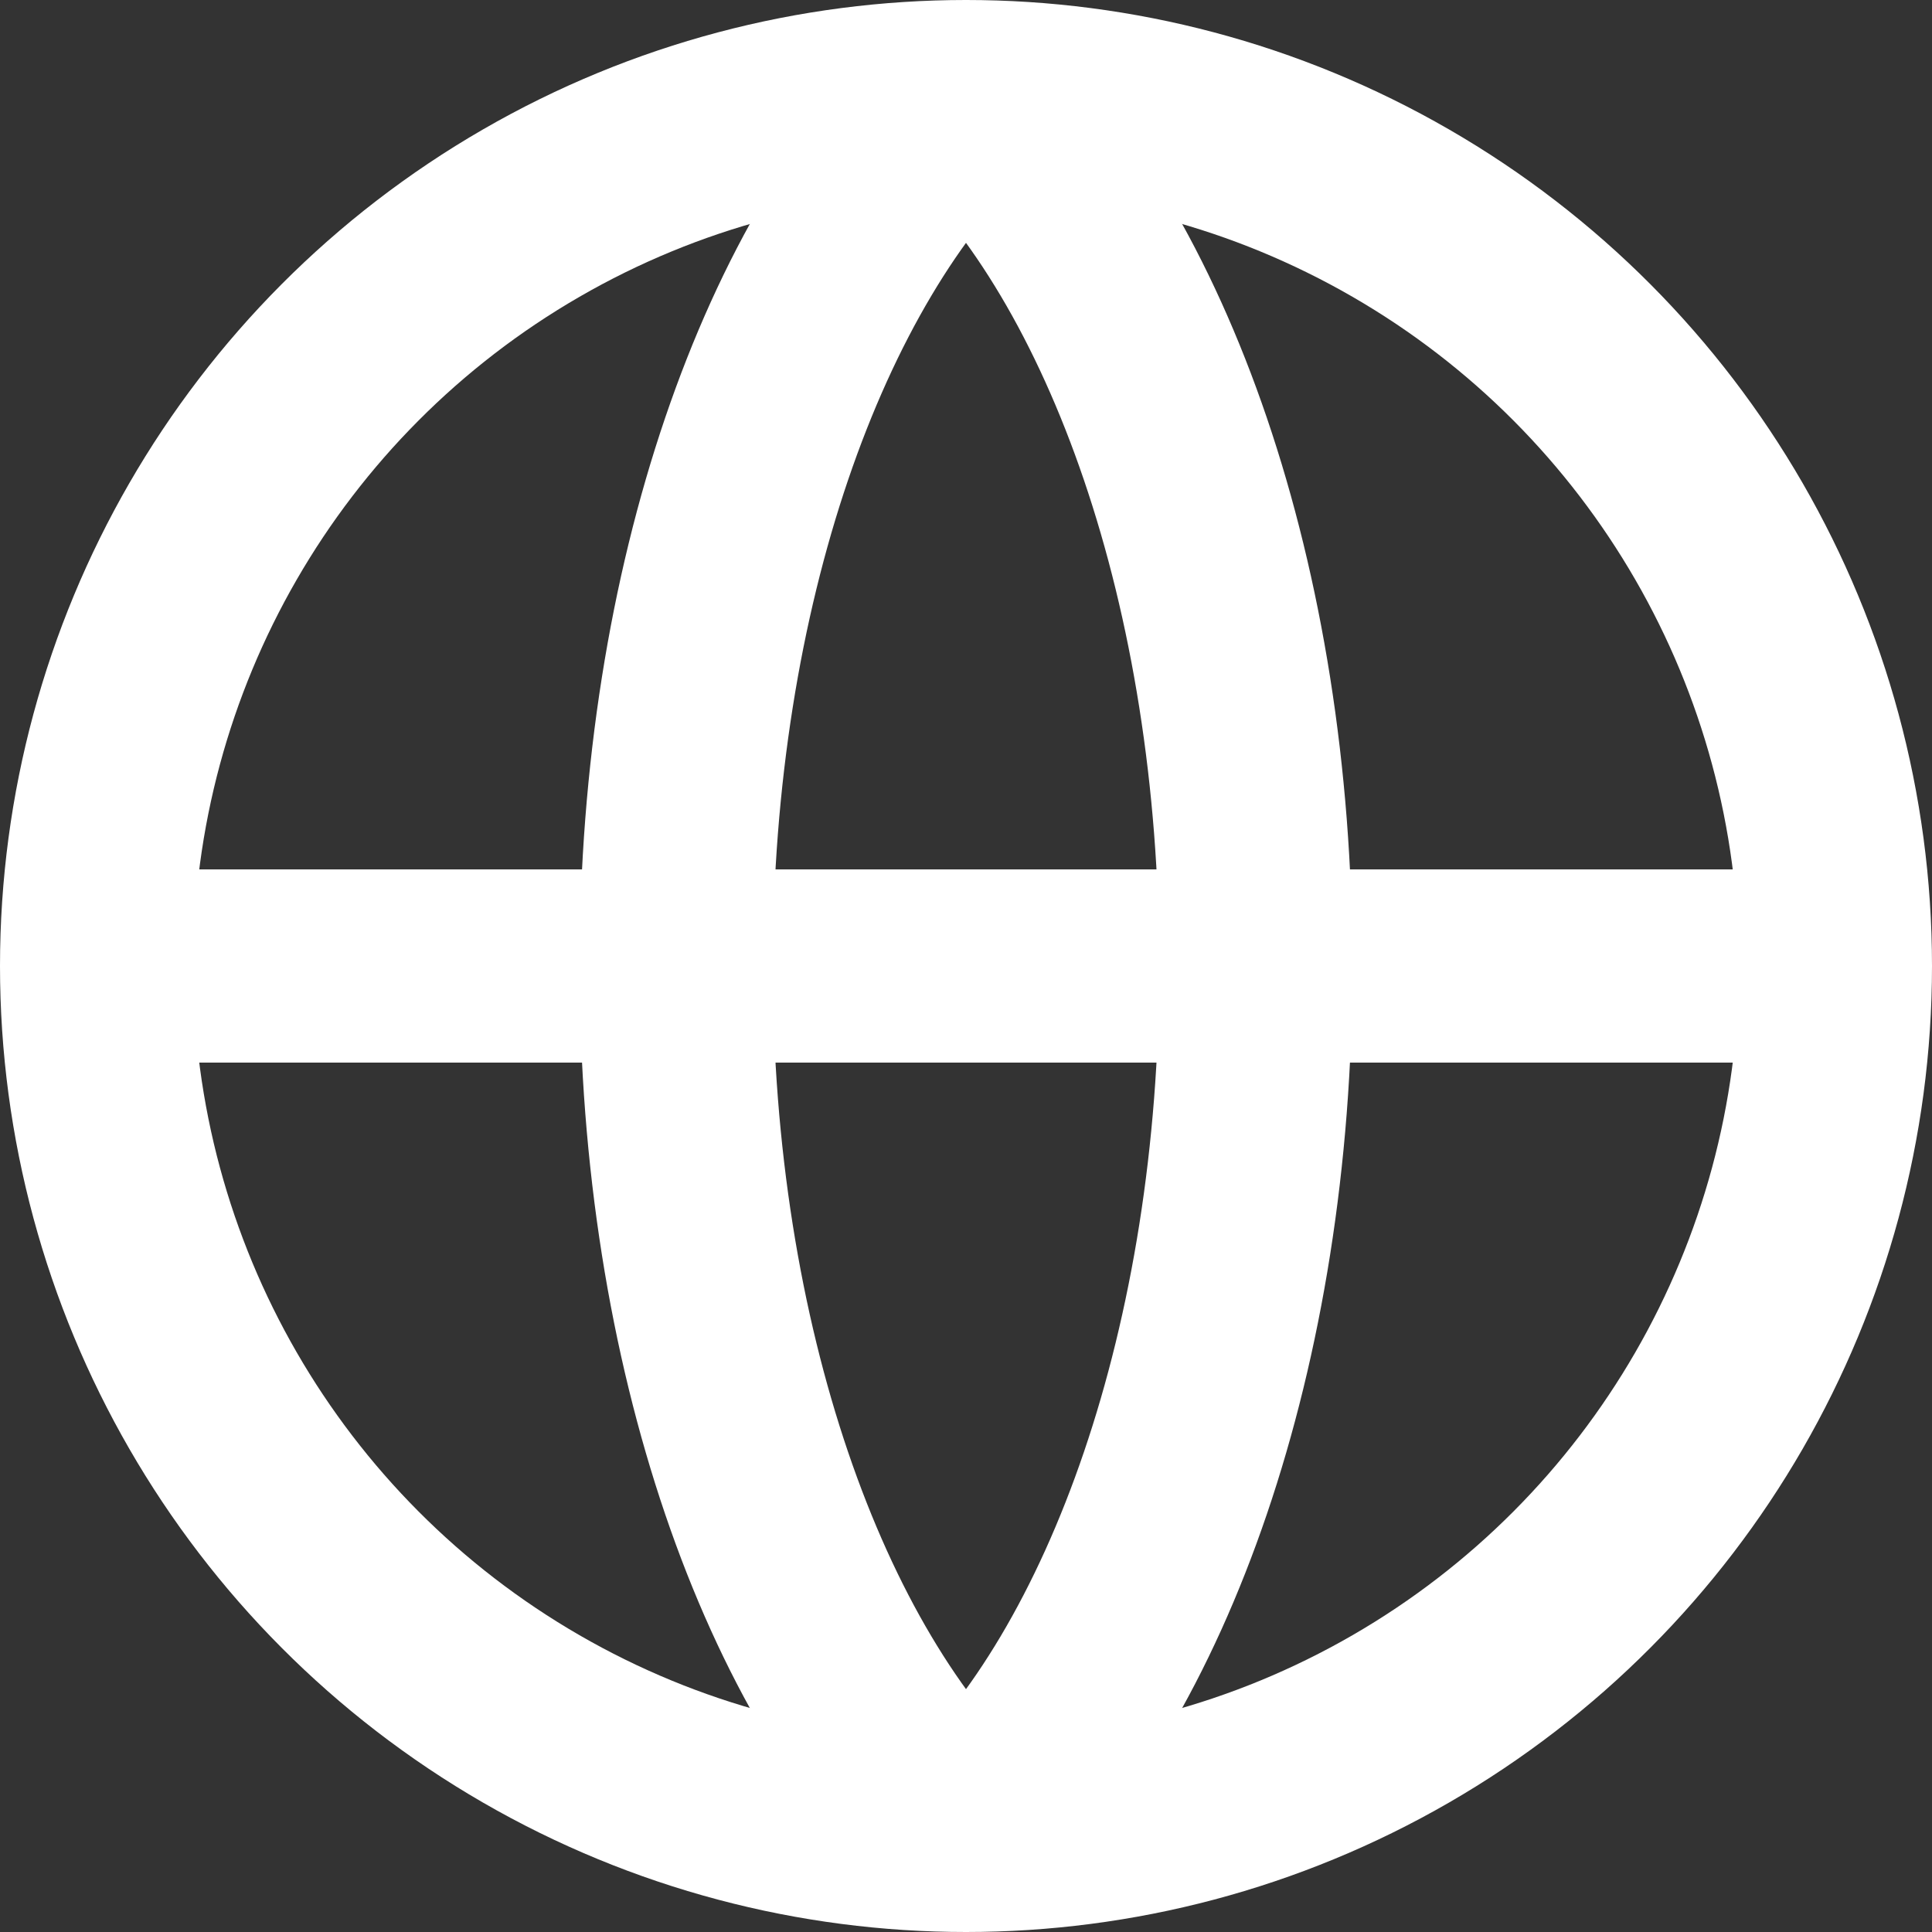
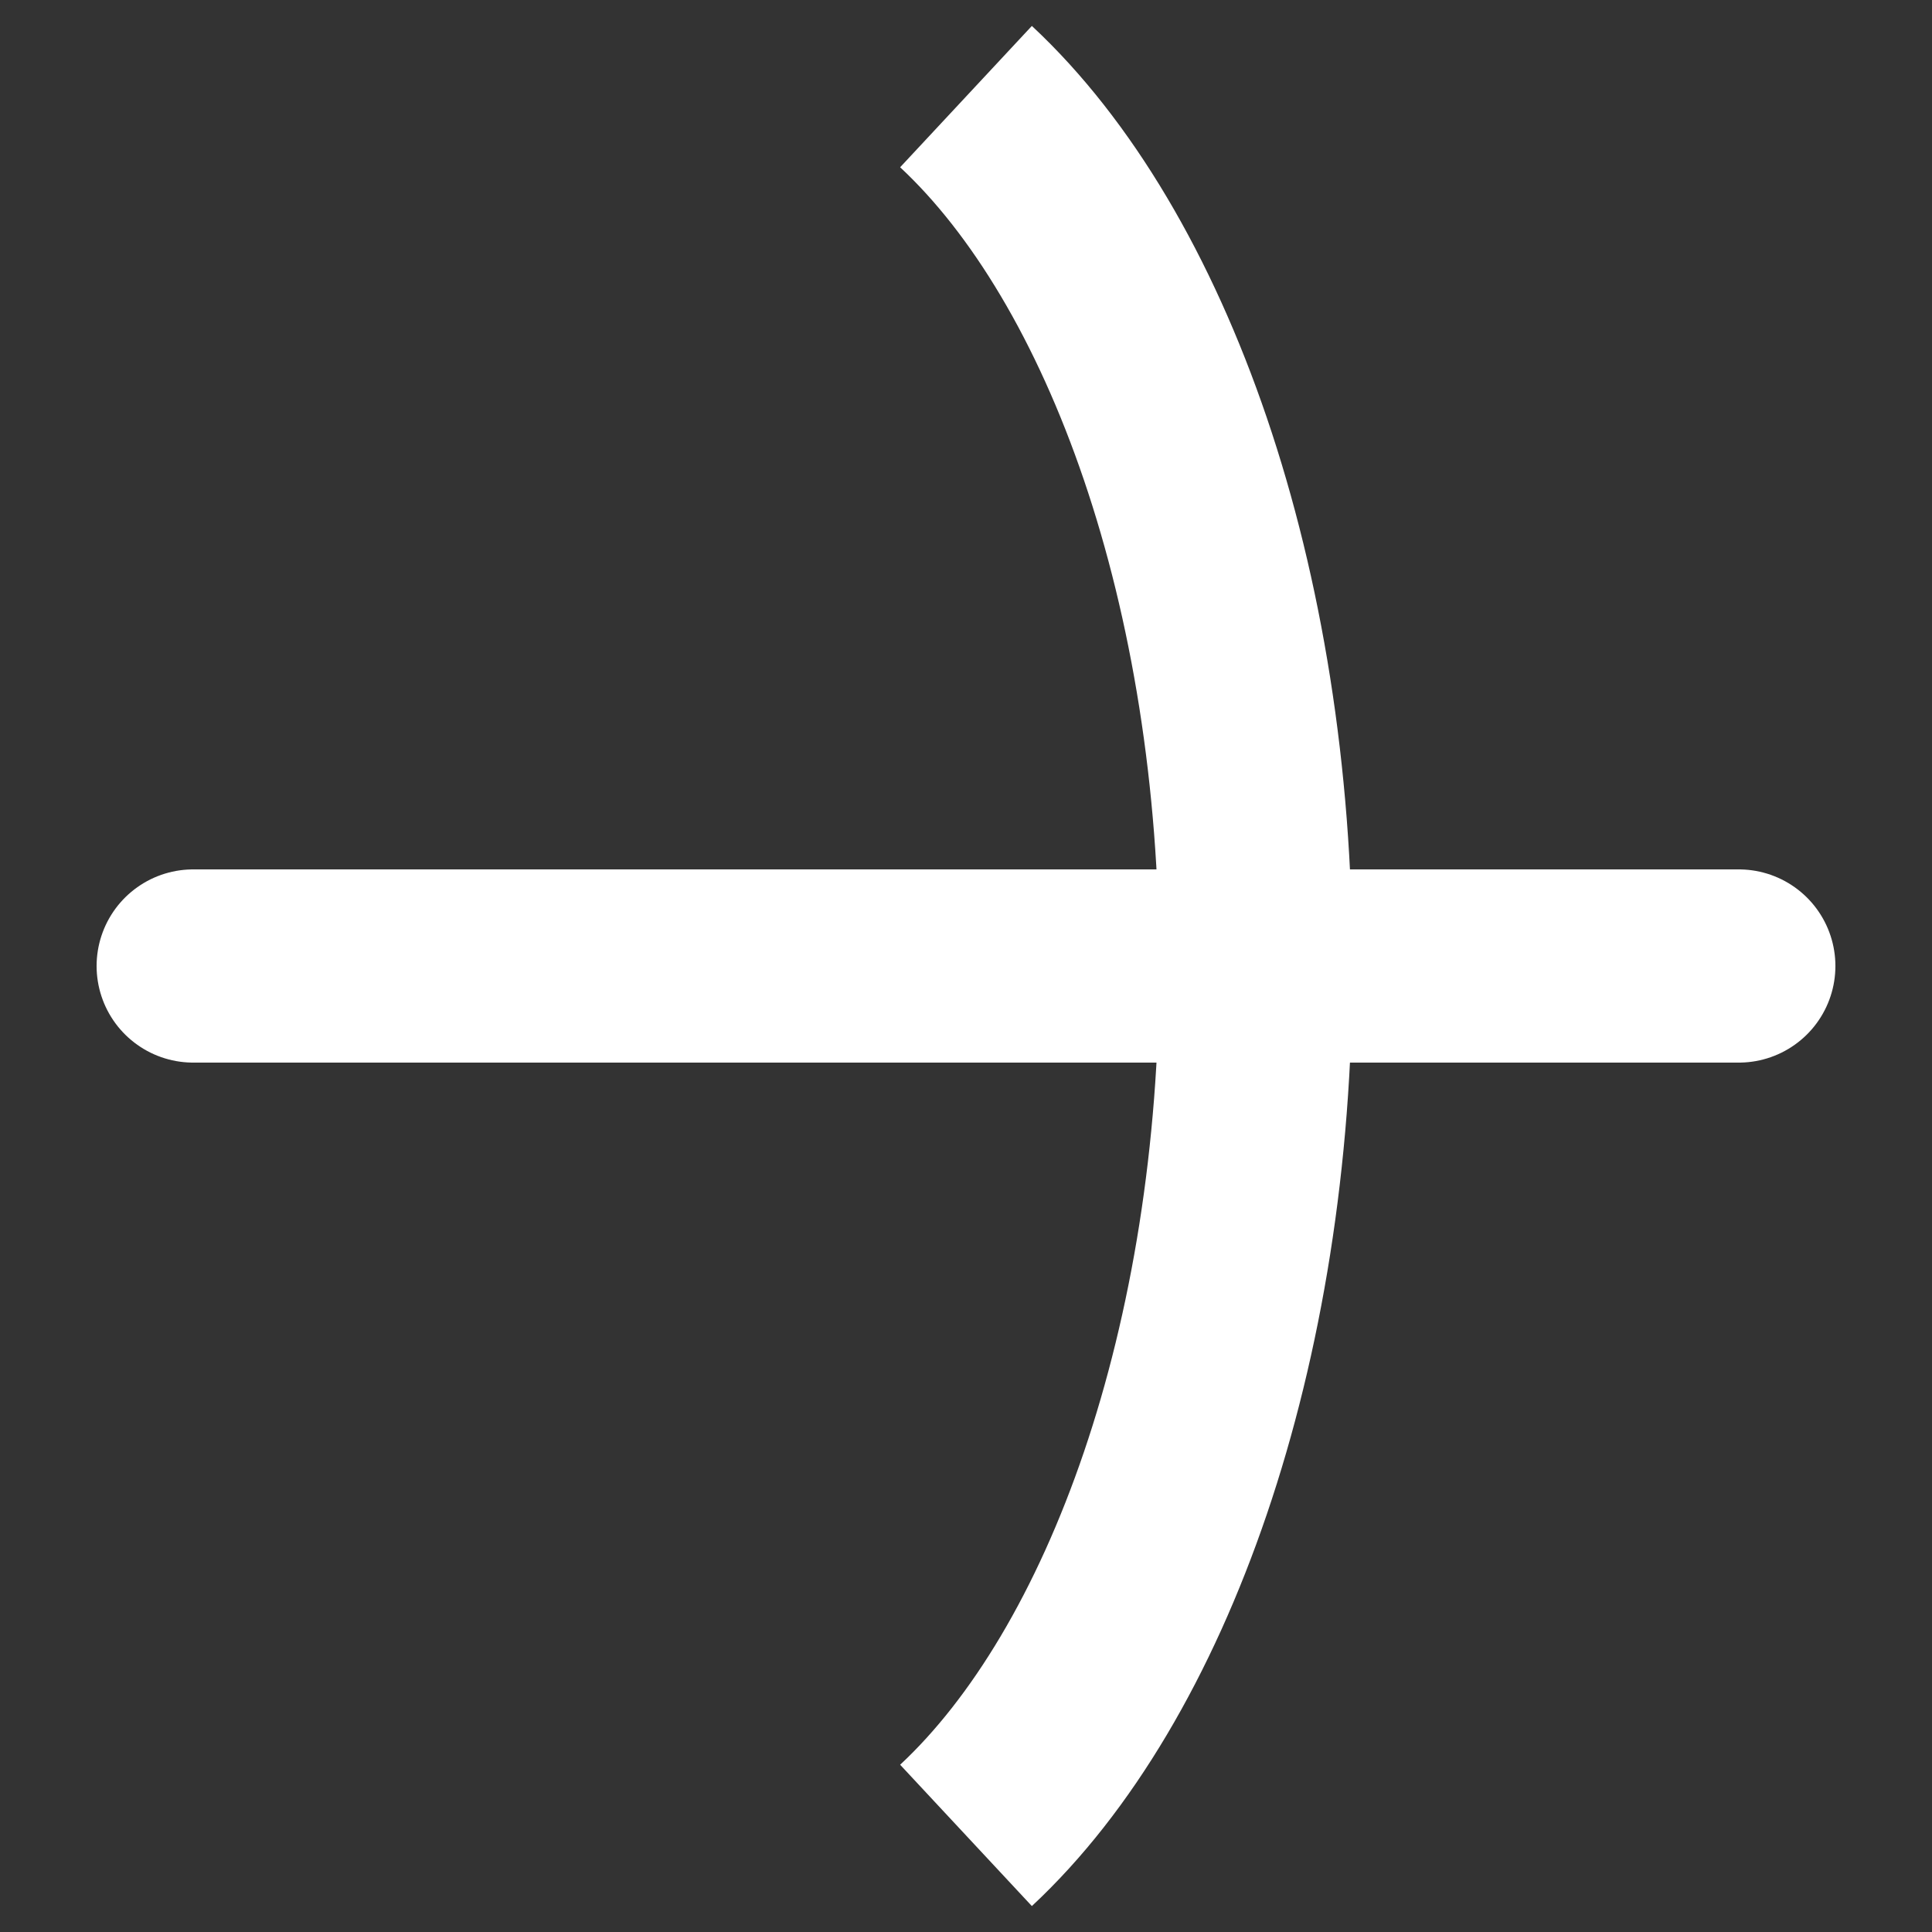
<svg xmlns="http://www.w3.org/2000/svg" width="20px" height="20px" viewBox="0 0 20 20" version="1.1">
  <rect x="0" y="0" width="20" height="20" fill="#333333" stroke="none" />
  <g id="Artboard" stroke="none" stroke-width="1" fill="none" fill-rule="evenodd">
    <g id="icon-globe" transform="translate(1, 1)" stroke="#ffffff" stroke-width="2">
-       <circle id="Oval" cx="9" cy="9" r="9" />
-       <path d="M9,0 C7.22,1.659 6,5.066 6,9 C6,12.934 7.22,16.341 9,18" id="Path" />
      <path d="M9,0 C10.78,1.659 12,5.066 12,9 C12,12.934 10.78,16.341 9,18" id="Path" />
      <line x1="17" y1="9" x2="1" y2="9" id="Path" stroke-linecap="round" />
    </g>
  </g>
</svg>